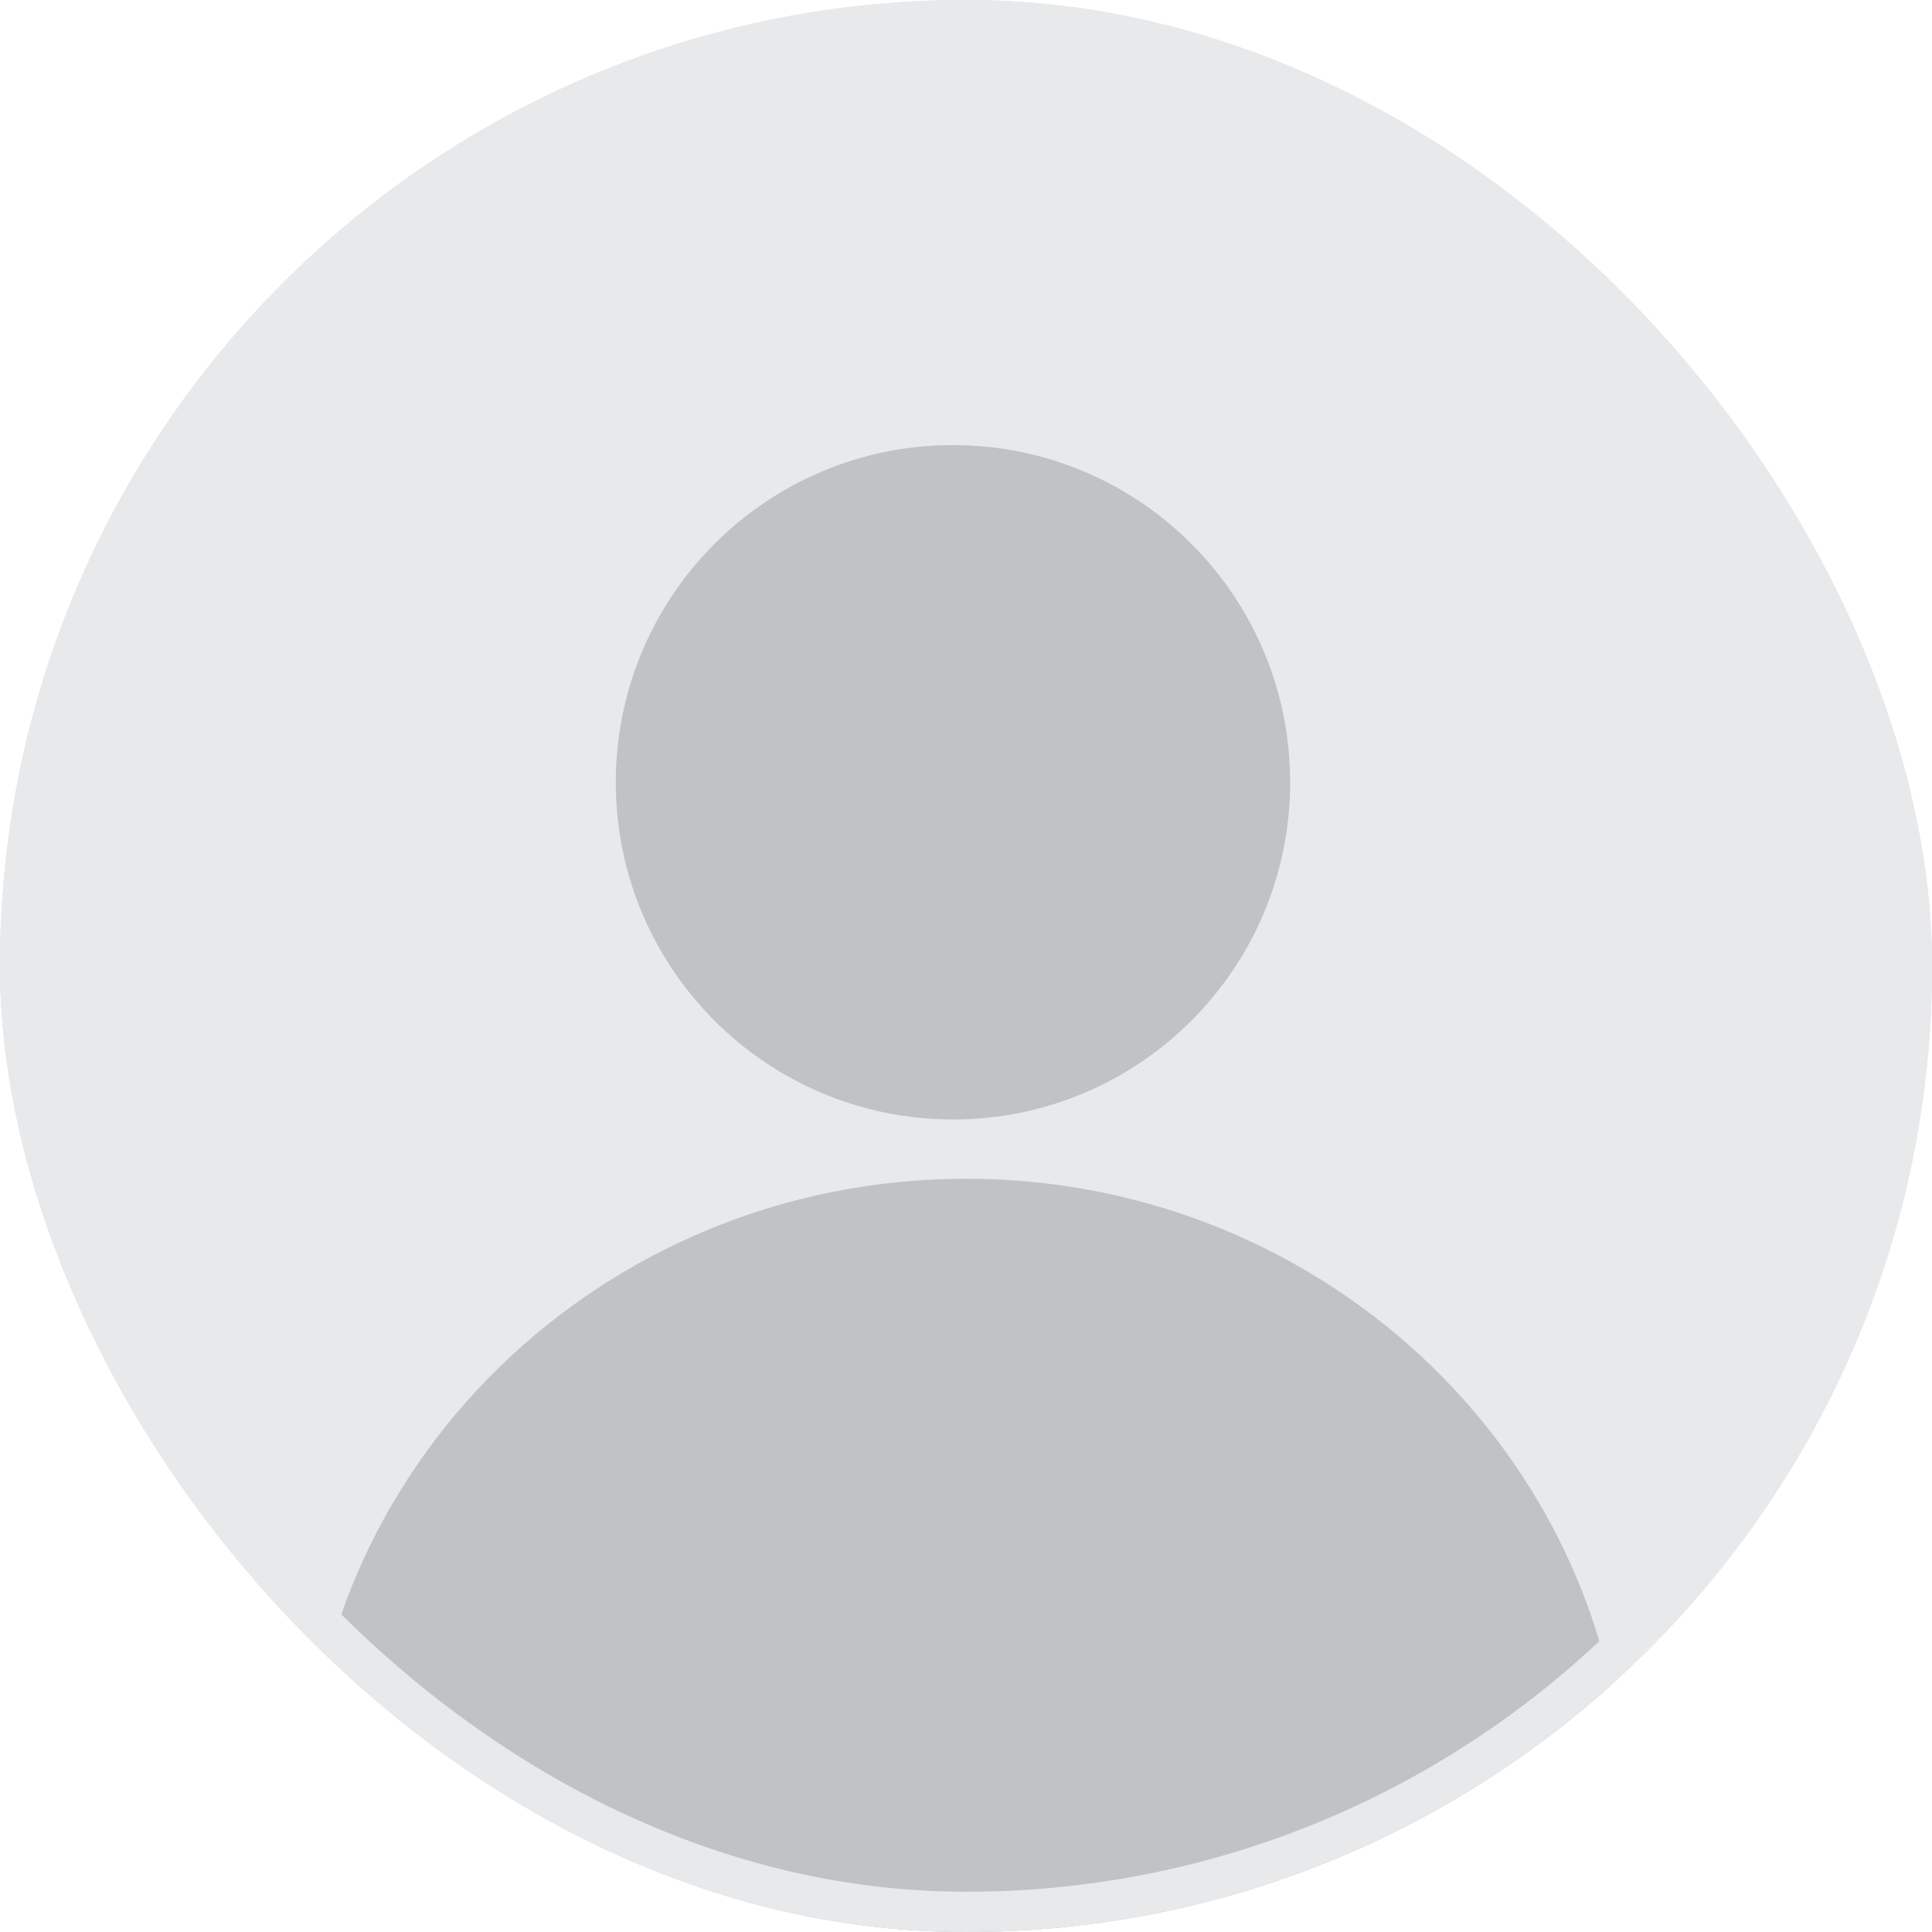
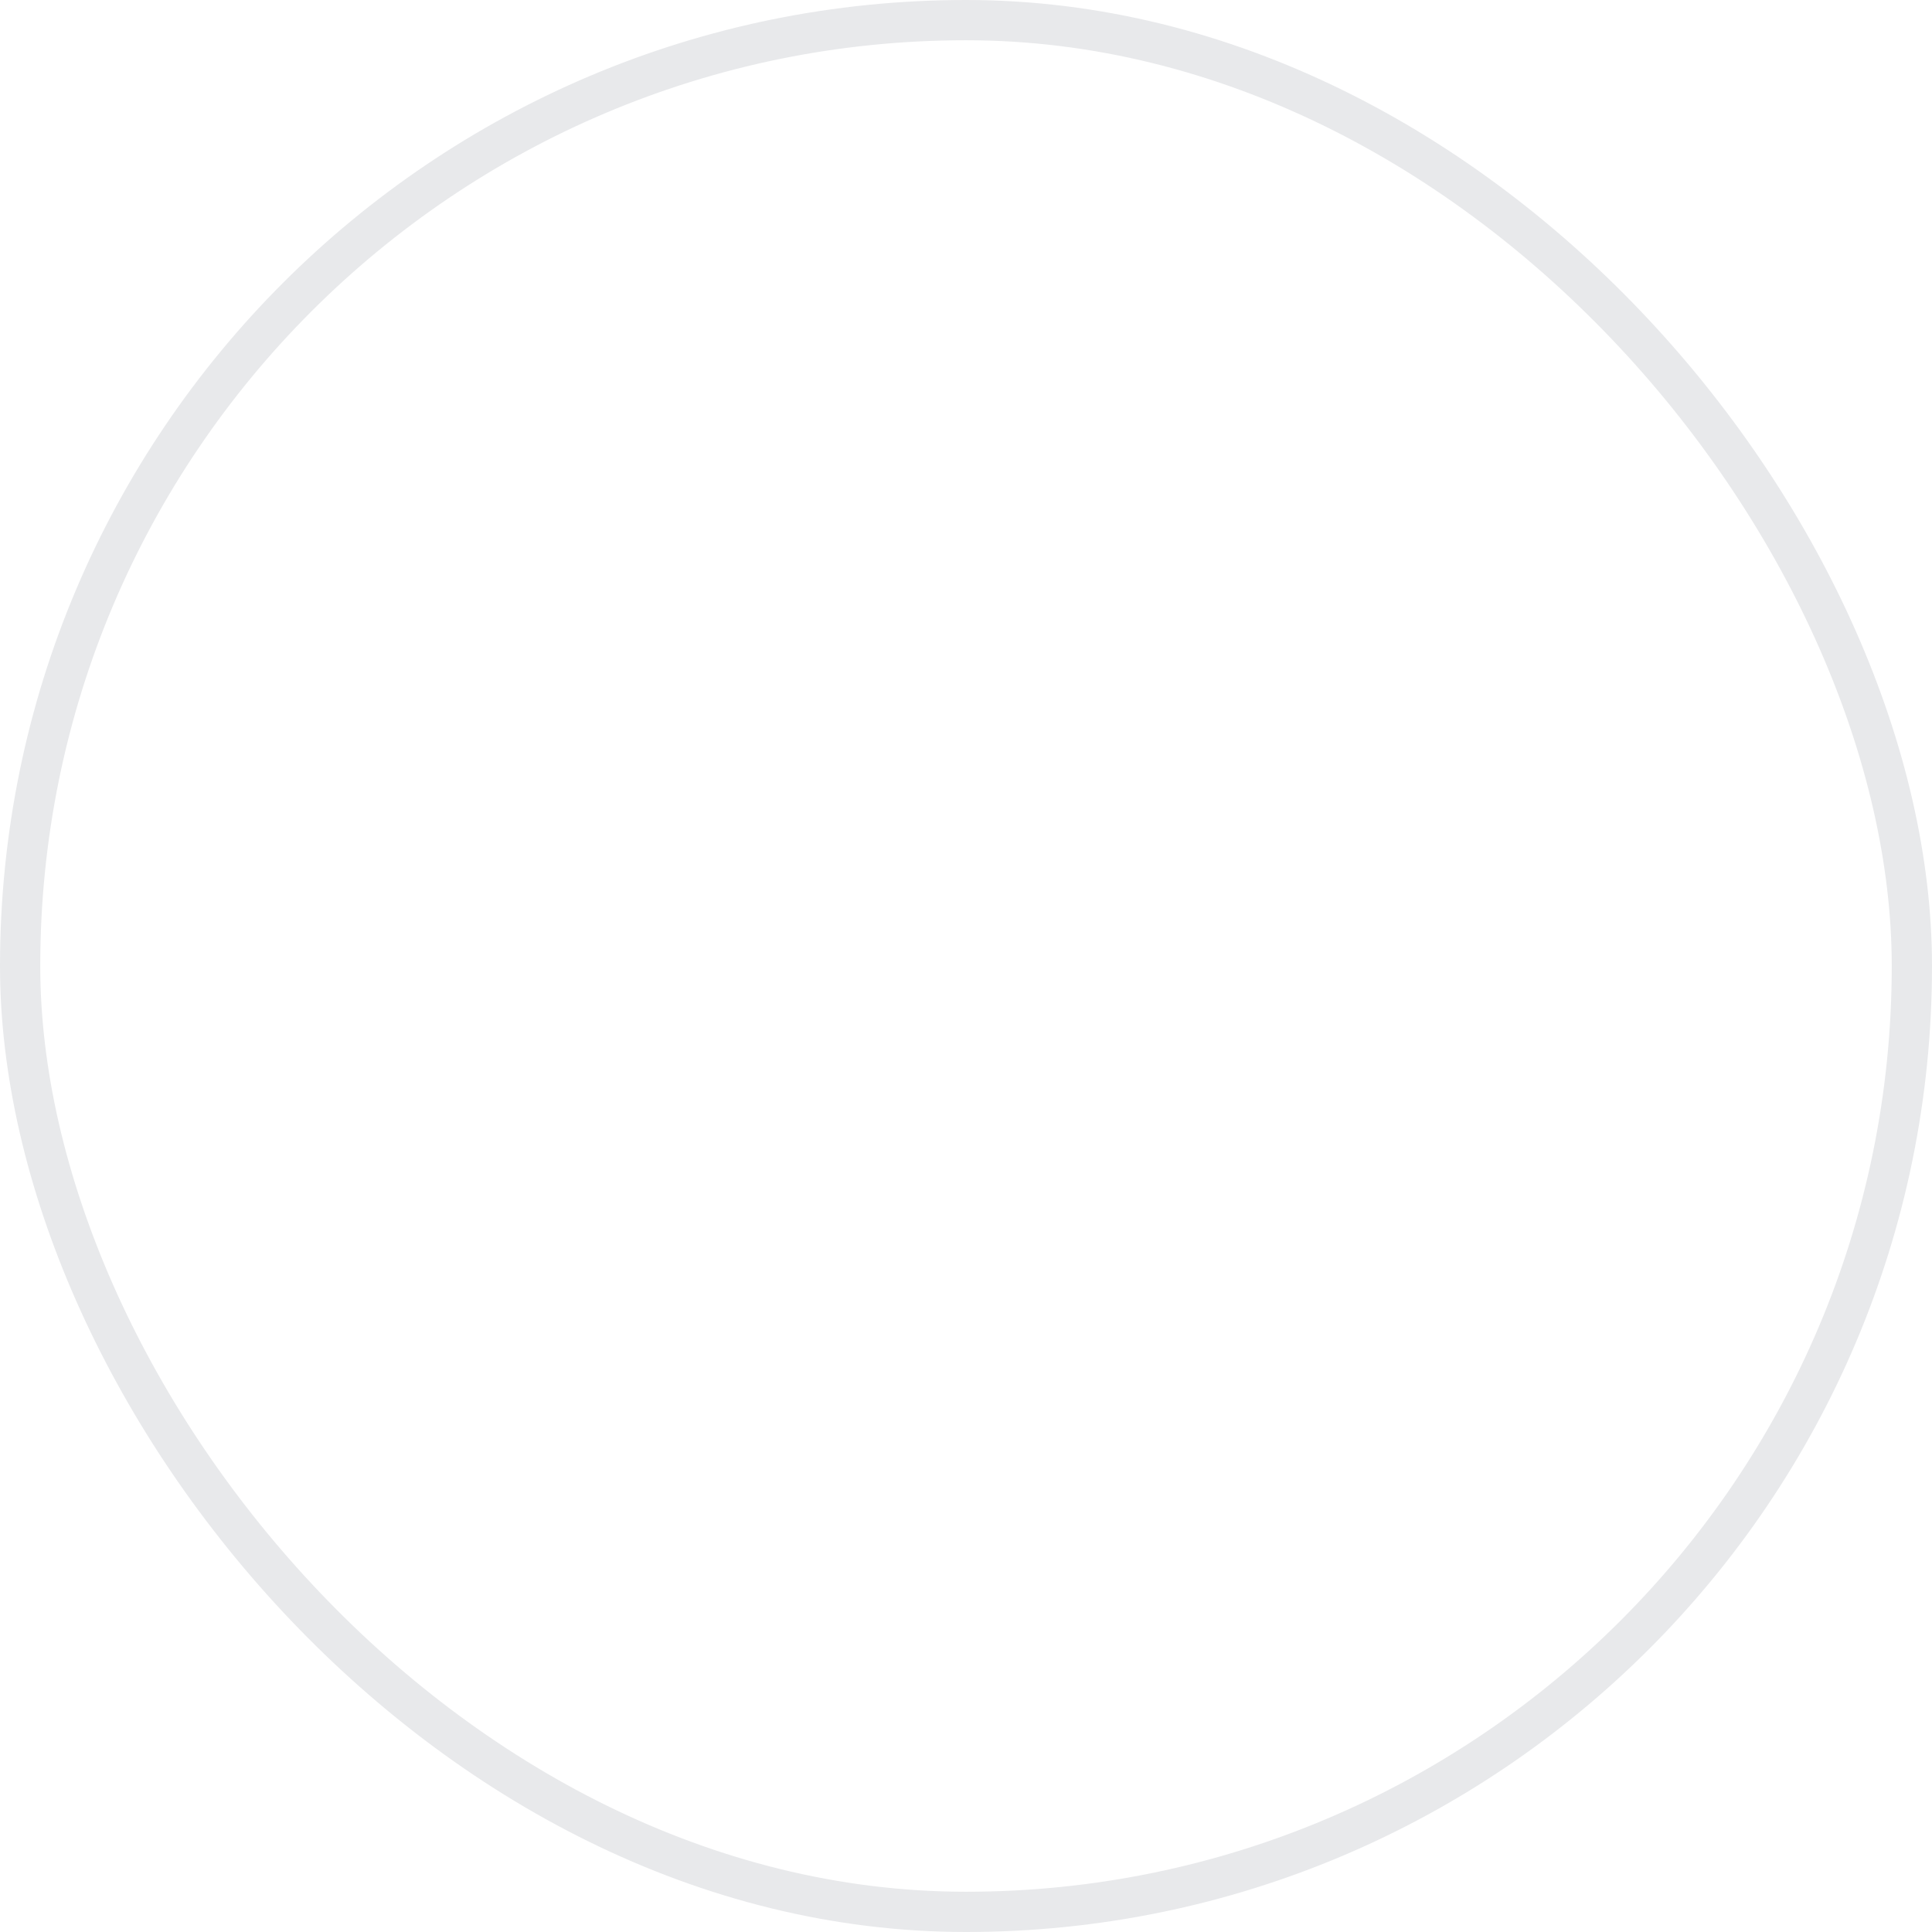
<svg xmlns="http://www.w3.org/2000/svg" width="48" height="48" viewBox="0 0 48 48" fill="none">
  <g clip-path="url(#clip0_3384_16223)">
    <g clip-path="url(#clip1_3384_16223)">
-       <rect width="48" height="48" fill="#E8E9EB" />
-       <path d="M24 48C37.255 48 48 37.255 48 24C48 10.745 37.255 0 24 0C10.745 0 0 10.745 0 24C0 37.255 10.745 48 24 48Z" fill="#E8E9EB" />
-       <path d="M23.676 27.813C28.303 27.813 32.053 24.062 32.053 19.436C32.053 14.809 28.303 11.058 23.676 11.058C19.049 11.058 15.299 14.809 15.299 19.436C15.299 24.062 19.049 27.813 23.676 27.813Z" fill="#C1C2C3" />
-       <path d="M24 61.224C33.052 61.224 40.39 54.075 40.39 45.255C40.39 36.435 33.052 29.286 24 29.286C14.948 29.286 7.61 36.435 7.61 45.255C7.61 54.075 14.948 61.224 24 61.224Z" fill="#C1C2C3" />
+       <path d="M23.676 27.813C32.053 14.809 28.303 11.058 23.676 11.058C19.049 11.058 15.299 14.809 15.299 19.436C15.299 24.062 19.049 27.813 23.676 27.813Z" fill="#C1C2C3" />
    </g>
  </g>
  <rect x="0.5" y="0.5" width="47" height="47" rx="23.5" stroke="#E8E9EB" />
  <defs>
    <clipPath id="clip0_3384_16223">
-       <rect width="48" height="48" rx="24" fill="white" />
-     </clipPath>
+       </clipPath>
    <clipPath id="clip1_3384_16223">
      <rect width="48" height="48" fill="white" />
    </clipPath>
  </defs>
</svg>